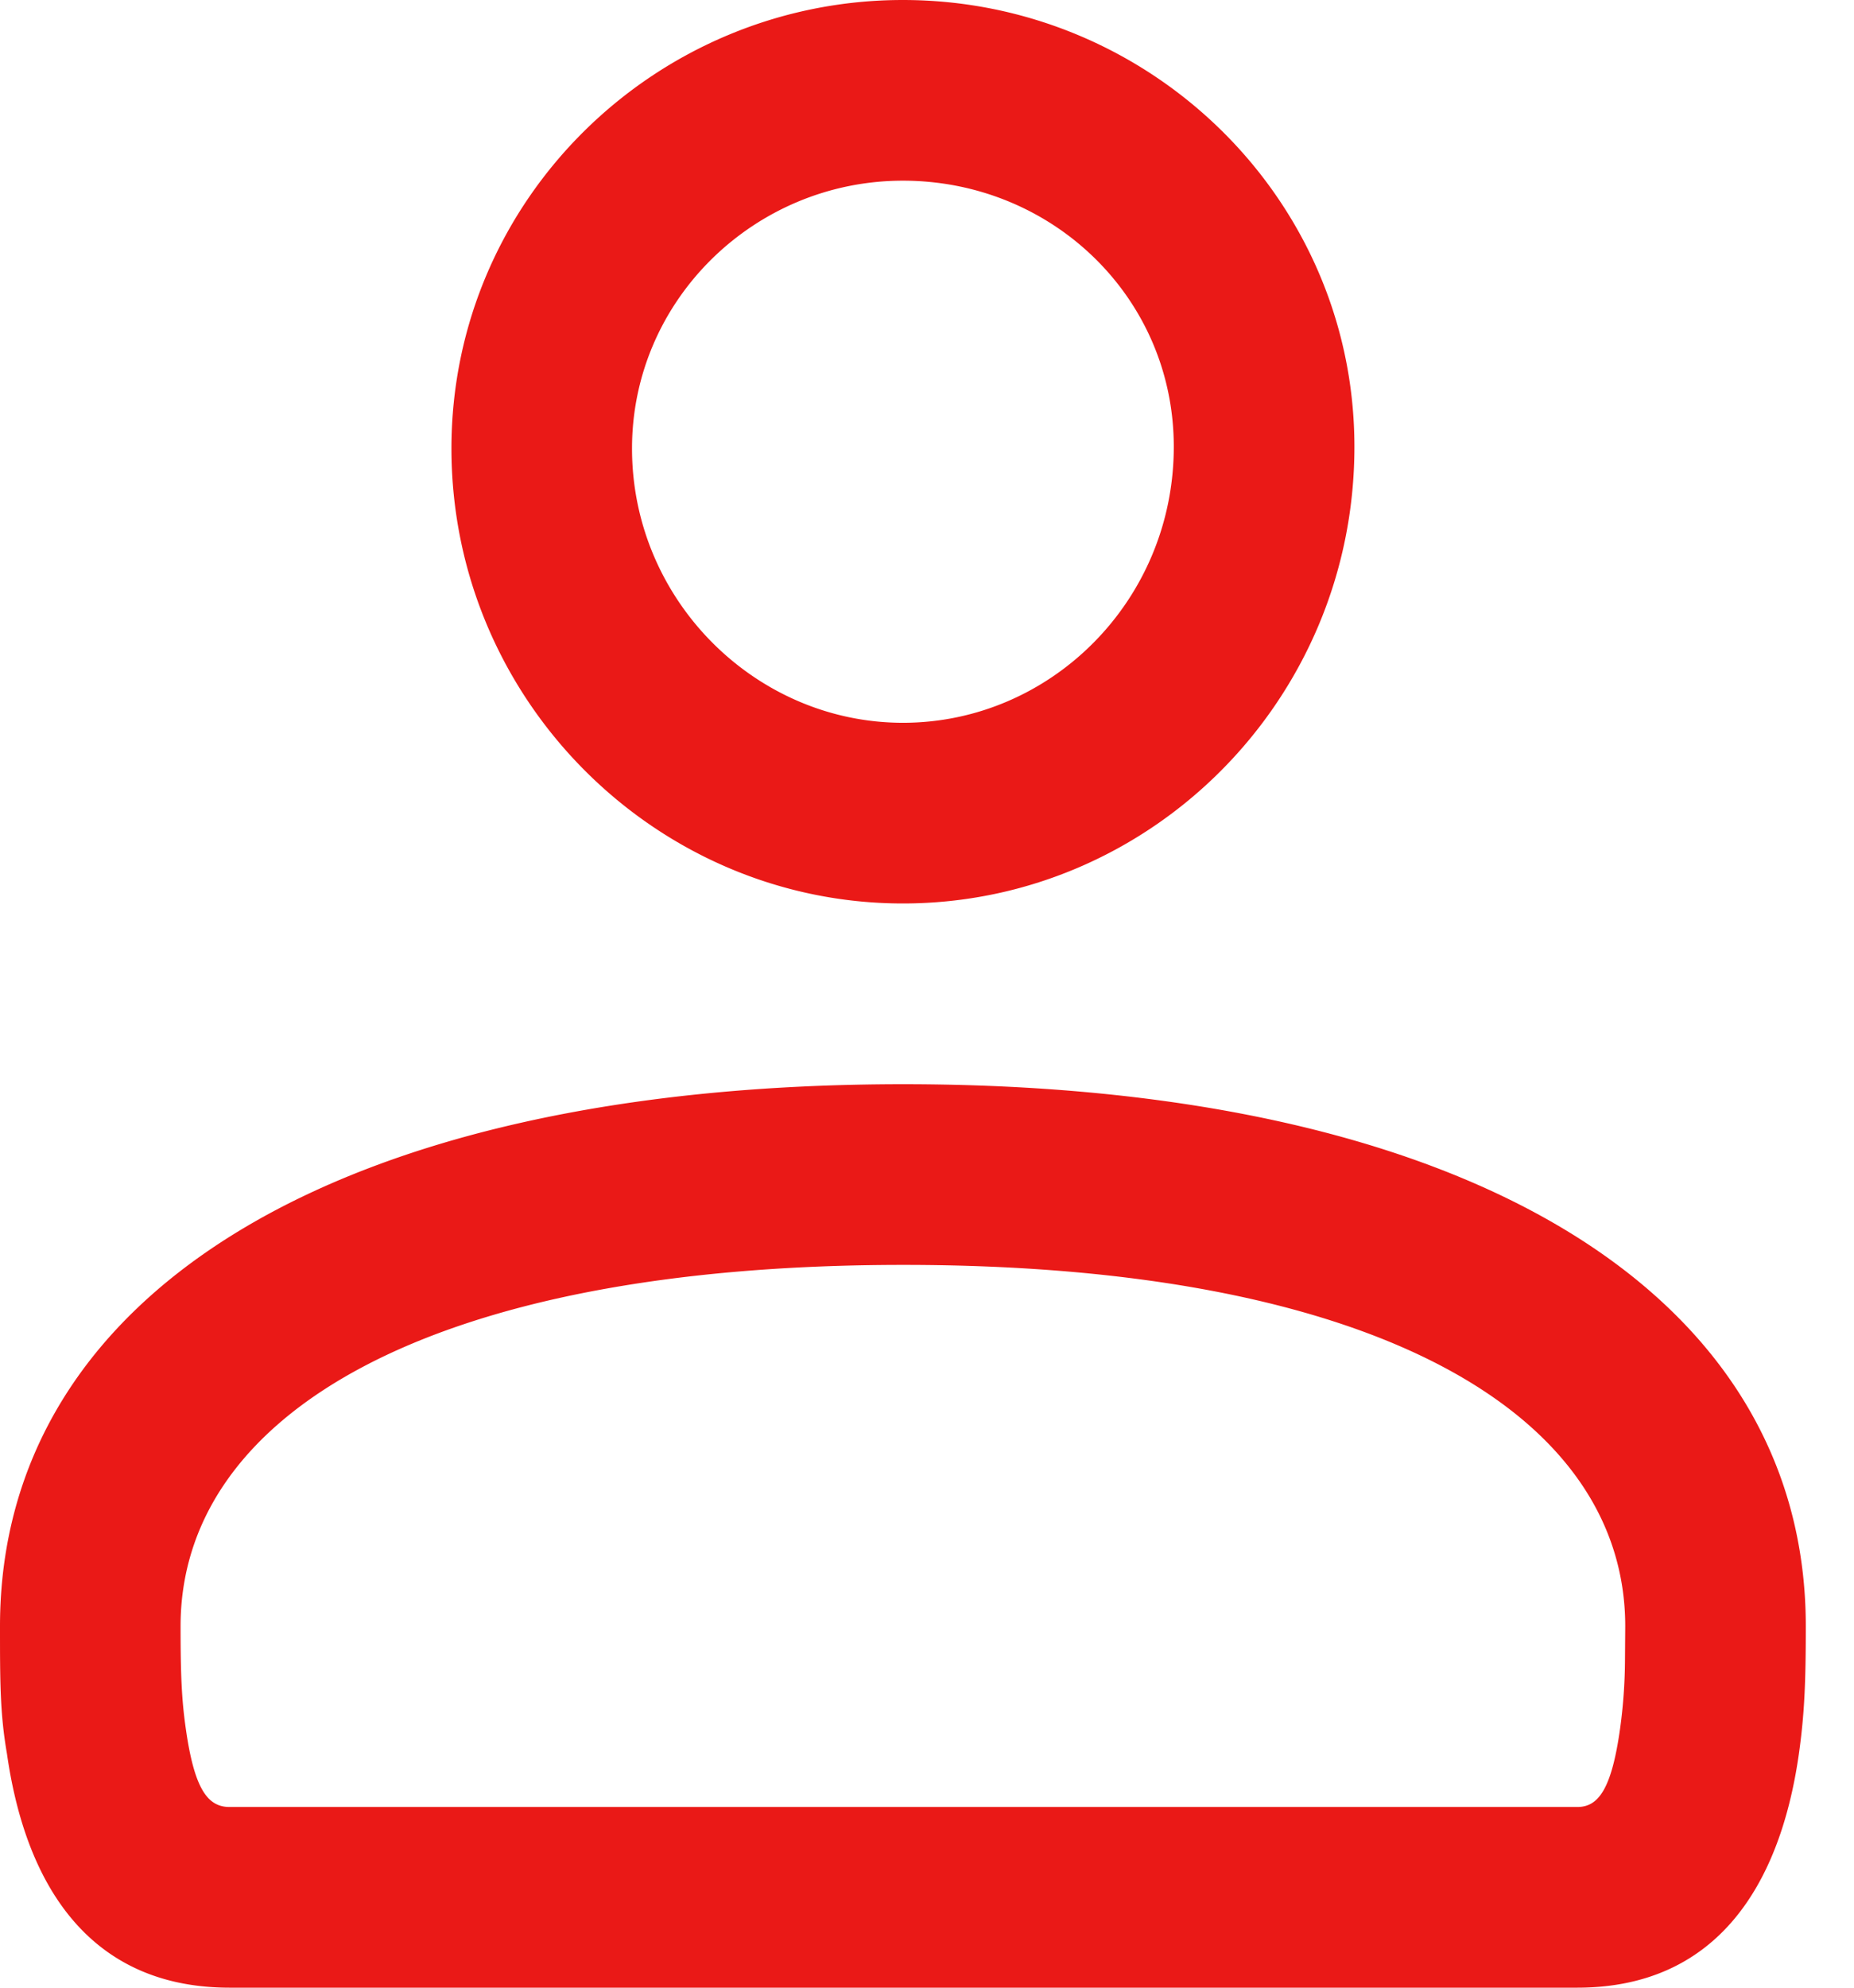
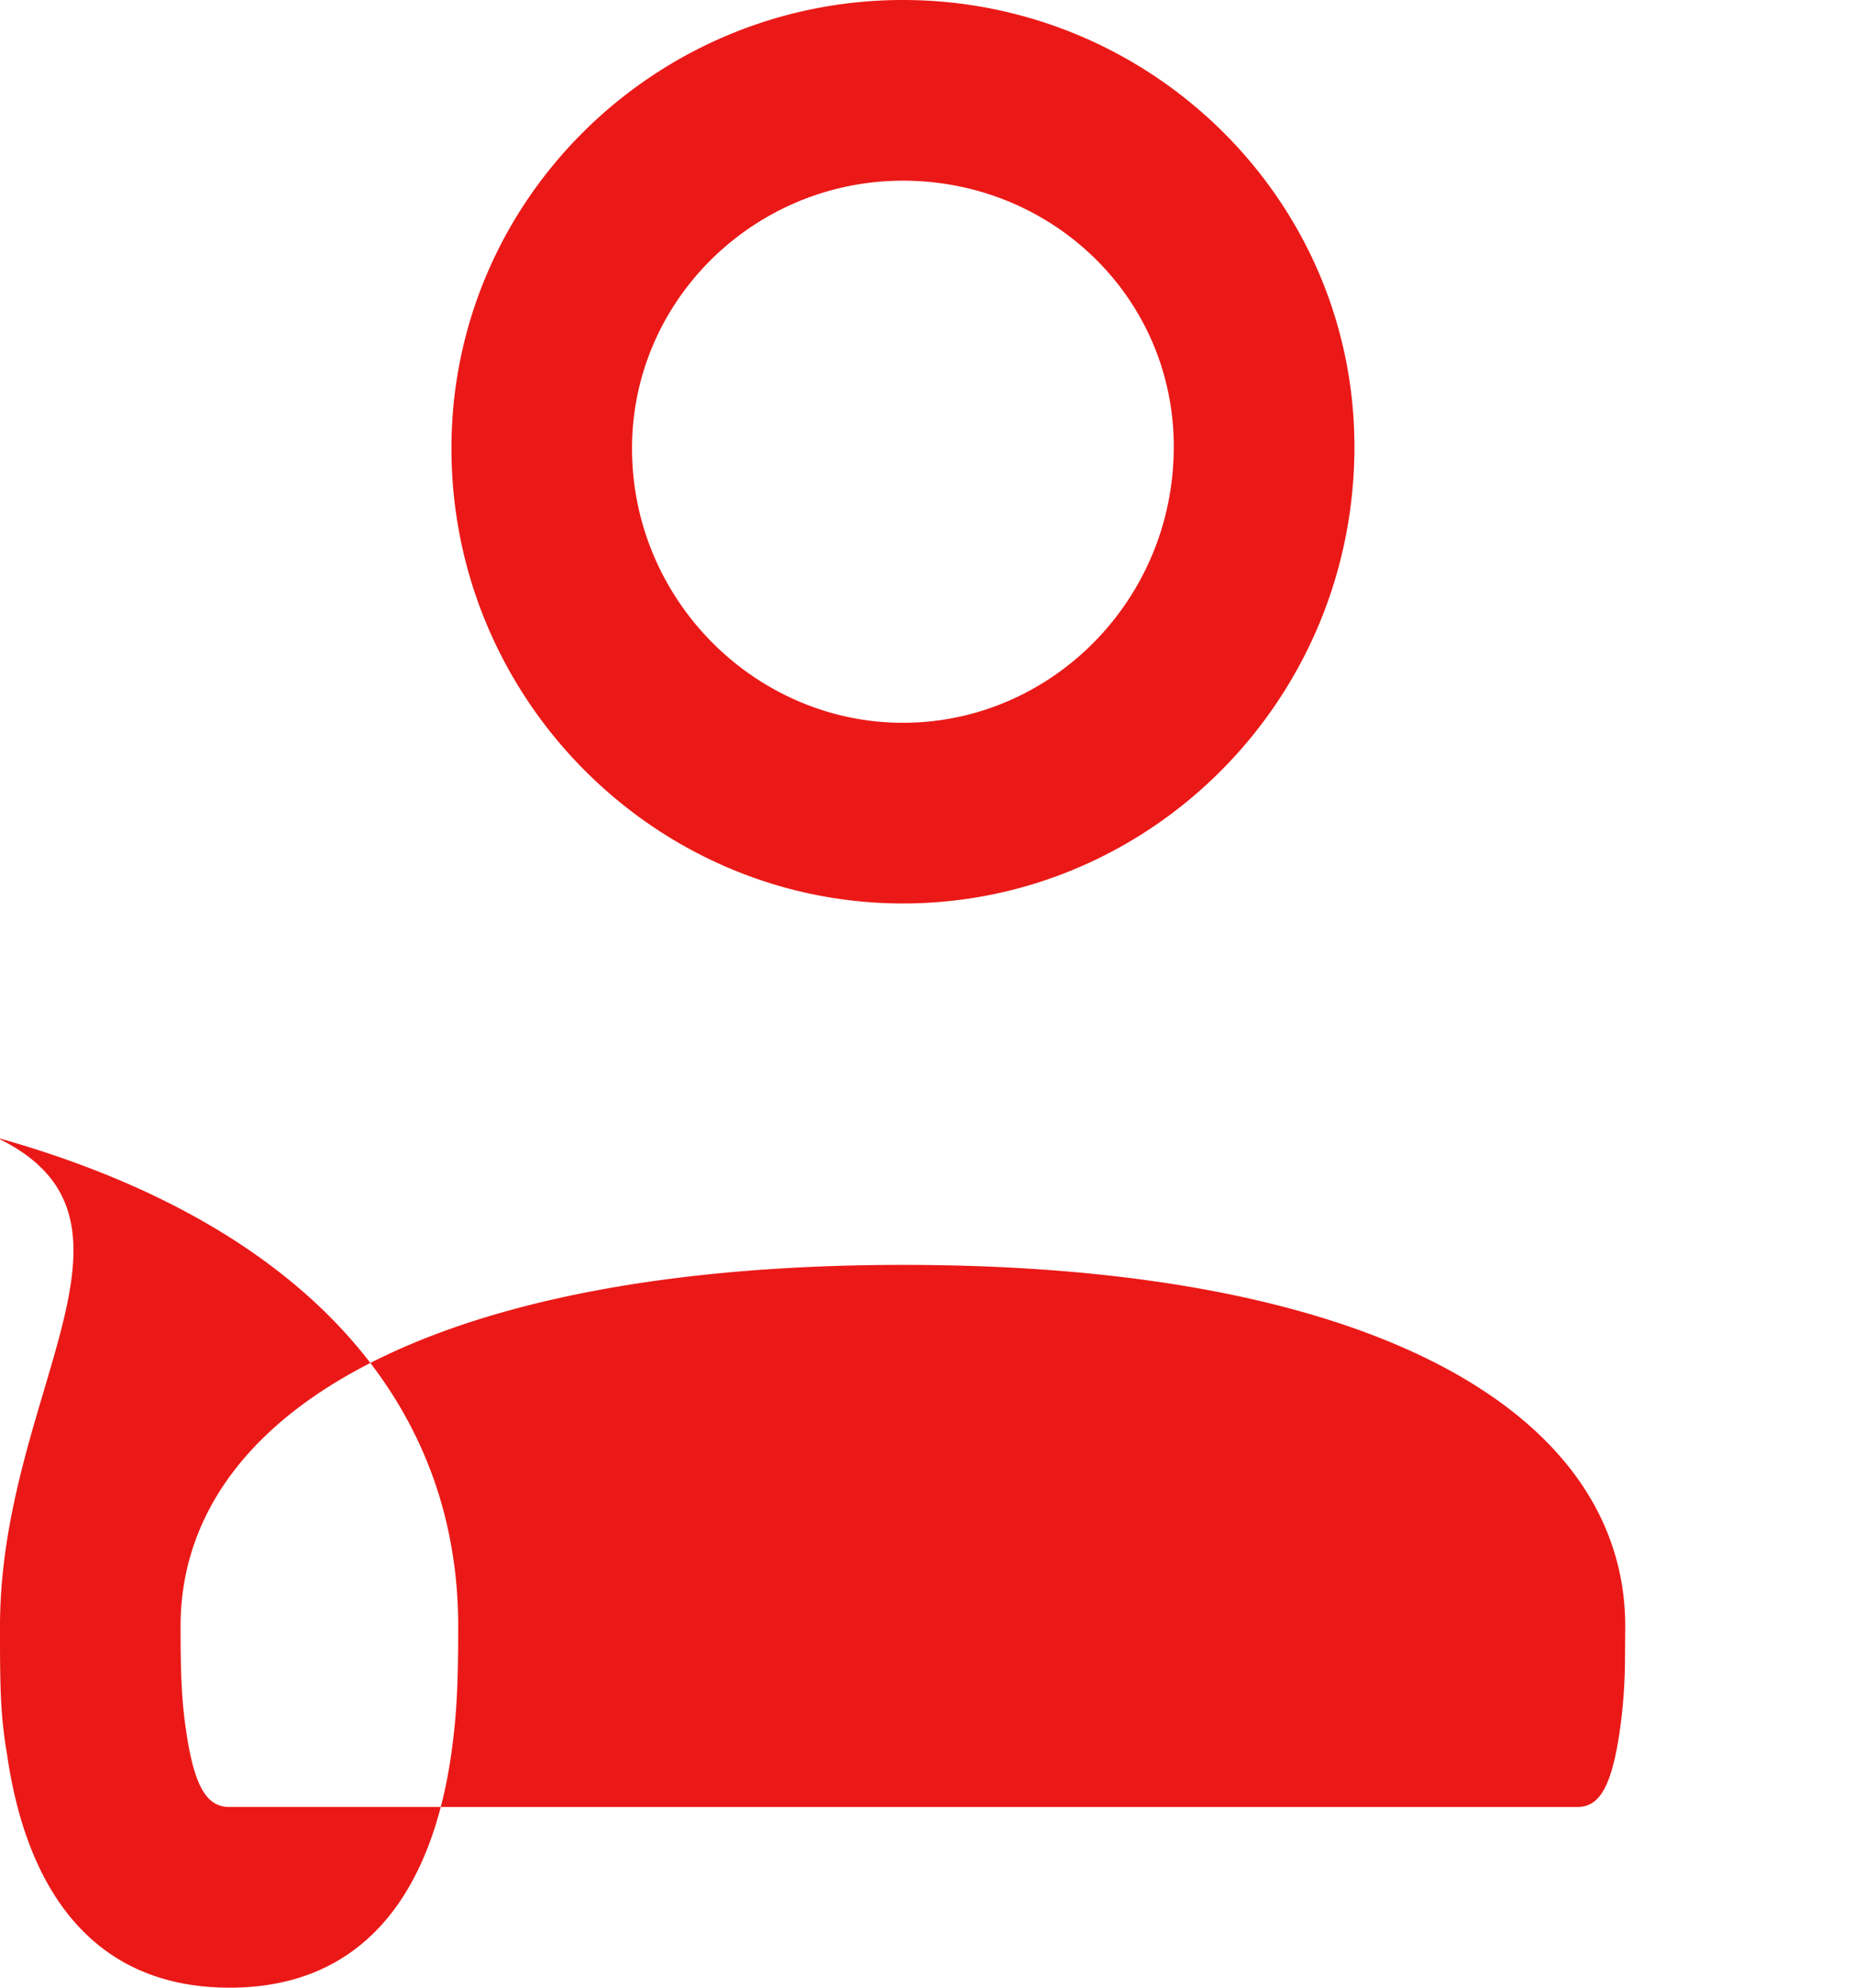
<svg xmlns="http://www.w3.org/2000/svg" width="28" height="30" viewBox="0 0 28 30">
  <g>
    <g>
-       <path fill="#ea1917" d="M17.727 6.743c0 2.32-1.857 4.166-4.09 4.166-2.223 0-4.092-1.848-4.092-4.14 0-2.244 1.856-4.042 4.091-4.042 2.253 0 4.091 1.764 4.091 4.016zm-10.909.025c0 3.805 3.096 6.868 6.818 6.868 3.737 0 6.819-3.064 6.819-6.893C20.455 3 17.37 0 13.636 0 9.913 0 6.818 3 6.818 6.768zm17.727 17.777l-.004.54a7.864 7.864 0 0 1-.073 1c-.128.915-.326 1.188-.647 1.188H3.468c-.333 0-.534-.273-.663-1.19-.063-.438-.078-.828-.078-1.538 0-3.179 3.724-5.454 10.917-5.454 7.18 0 10.901 2.276 10.901 5.454zM0 24.545c0 .834 0 1.32.105 1.924C.402 28.551 1.423 30 3.468 30H23.82c2.04 0 3.052-1.45 3.348-3.532.085-.604.104-1.09.104-1.923 0-5.04-5.137-8.181-13.629-8.181C5.14 16.364 0 19.504 0 24.545z" />
+       <path fill="#ea1917" d="M17.727 6.743c0 2.32-1.857 4.166-4.09 4.166-2.223 0-4.092-1.848-4.092-4.14 0-2.244 1.856-4.042 4.091-4.042 2.253 0 4.091 1.764 4.091 4.016zm-10.909.025c0 3.805 3.096 6.868 6.818 6.868 3.737 0 6.819-3.064 6.819-6.893C20.455 3 17.37 0 13.636 0 9.913 0 6.818 3 6.818 6.768zm17.727 17.777l-.004.54a7.864 7.864 0 0 1-.073 1c-.128.915-.326 1.188-.647 1.188H3.468c-.333 0-.534-.273-.663-1.19-.063-.438-.078-.828-.078-1.538 0-3.179 3.724-5.454 10.917-5.454 7.18 0 10.901 2.276 10.901 5.454zM0 24.545c0 .834 0 1.32.105 1.924C.402 28.551 1.423 30 3.468 30c2.04 0 3.052-1.45 3.348-3.532.085-.604.104-1.09.104-1.923 0-5.04-5.137-8.181-13.629-8.181C5.14 16.364 0 19.504 0 24.545z" />
    </g>
  </g>
</svg>